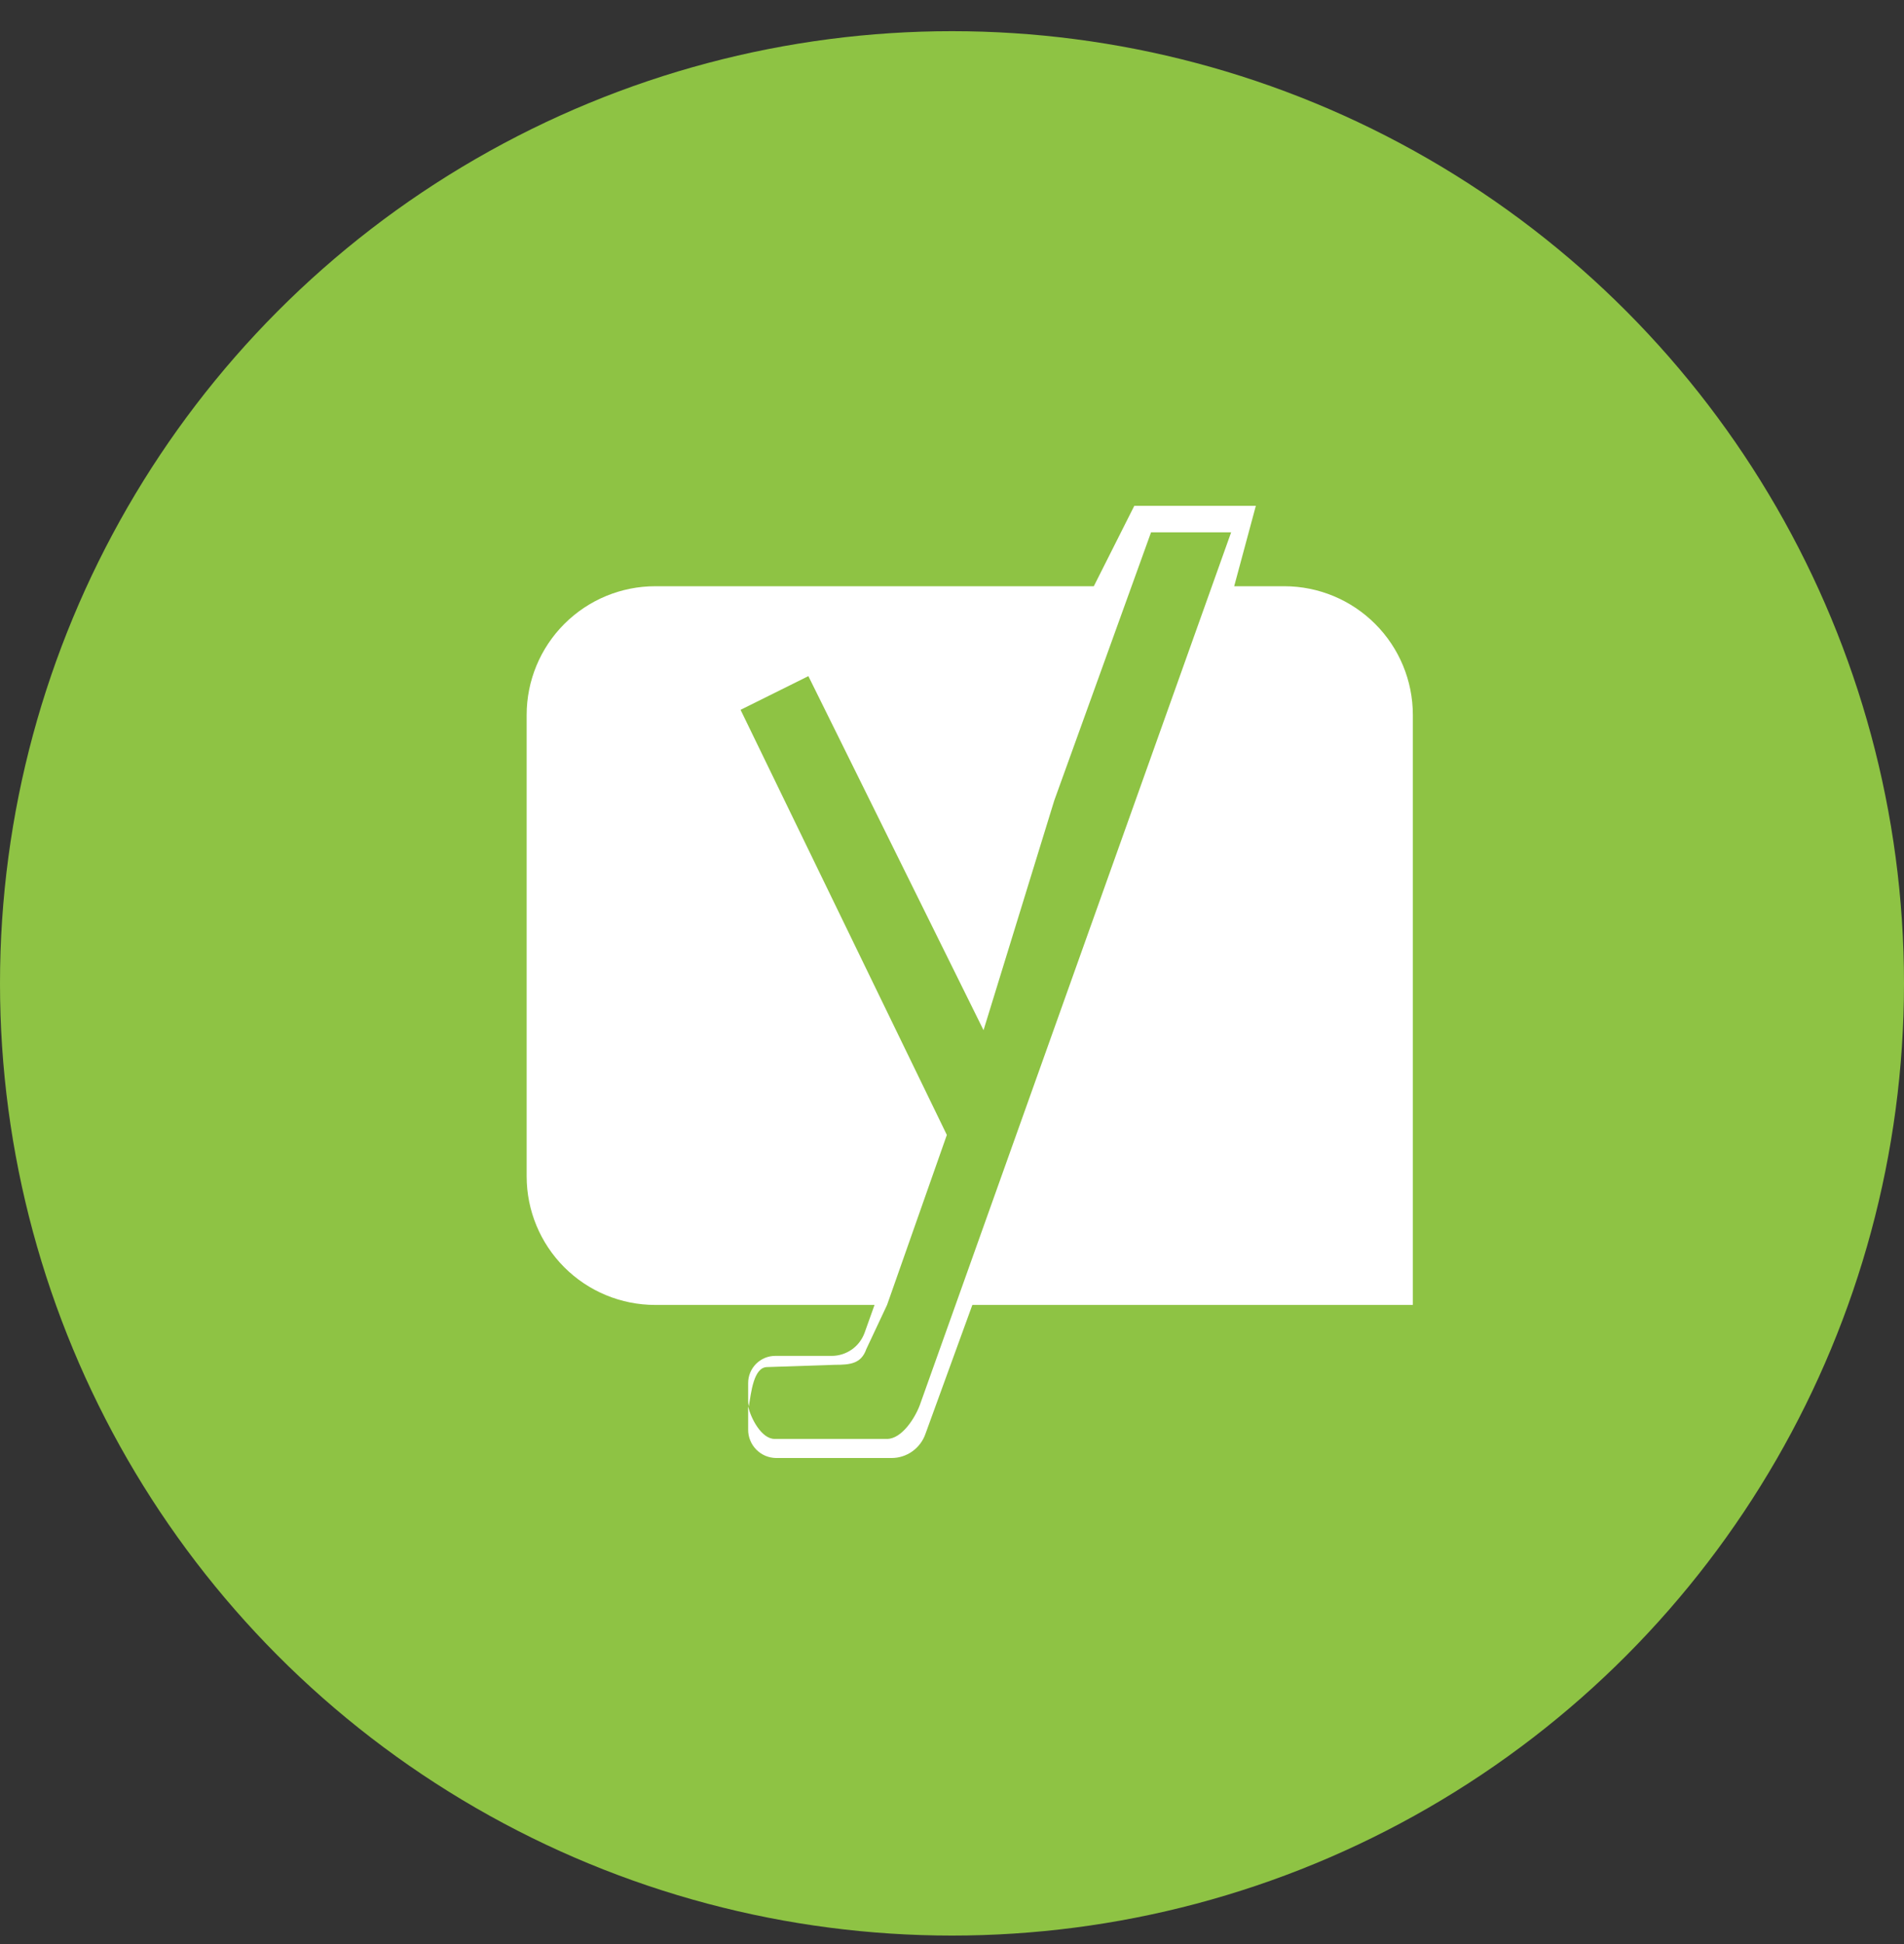
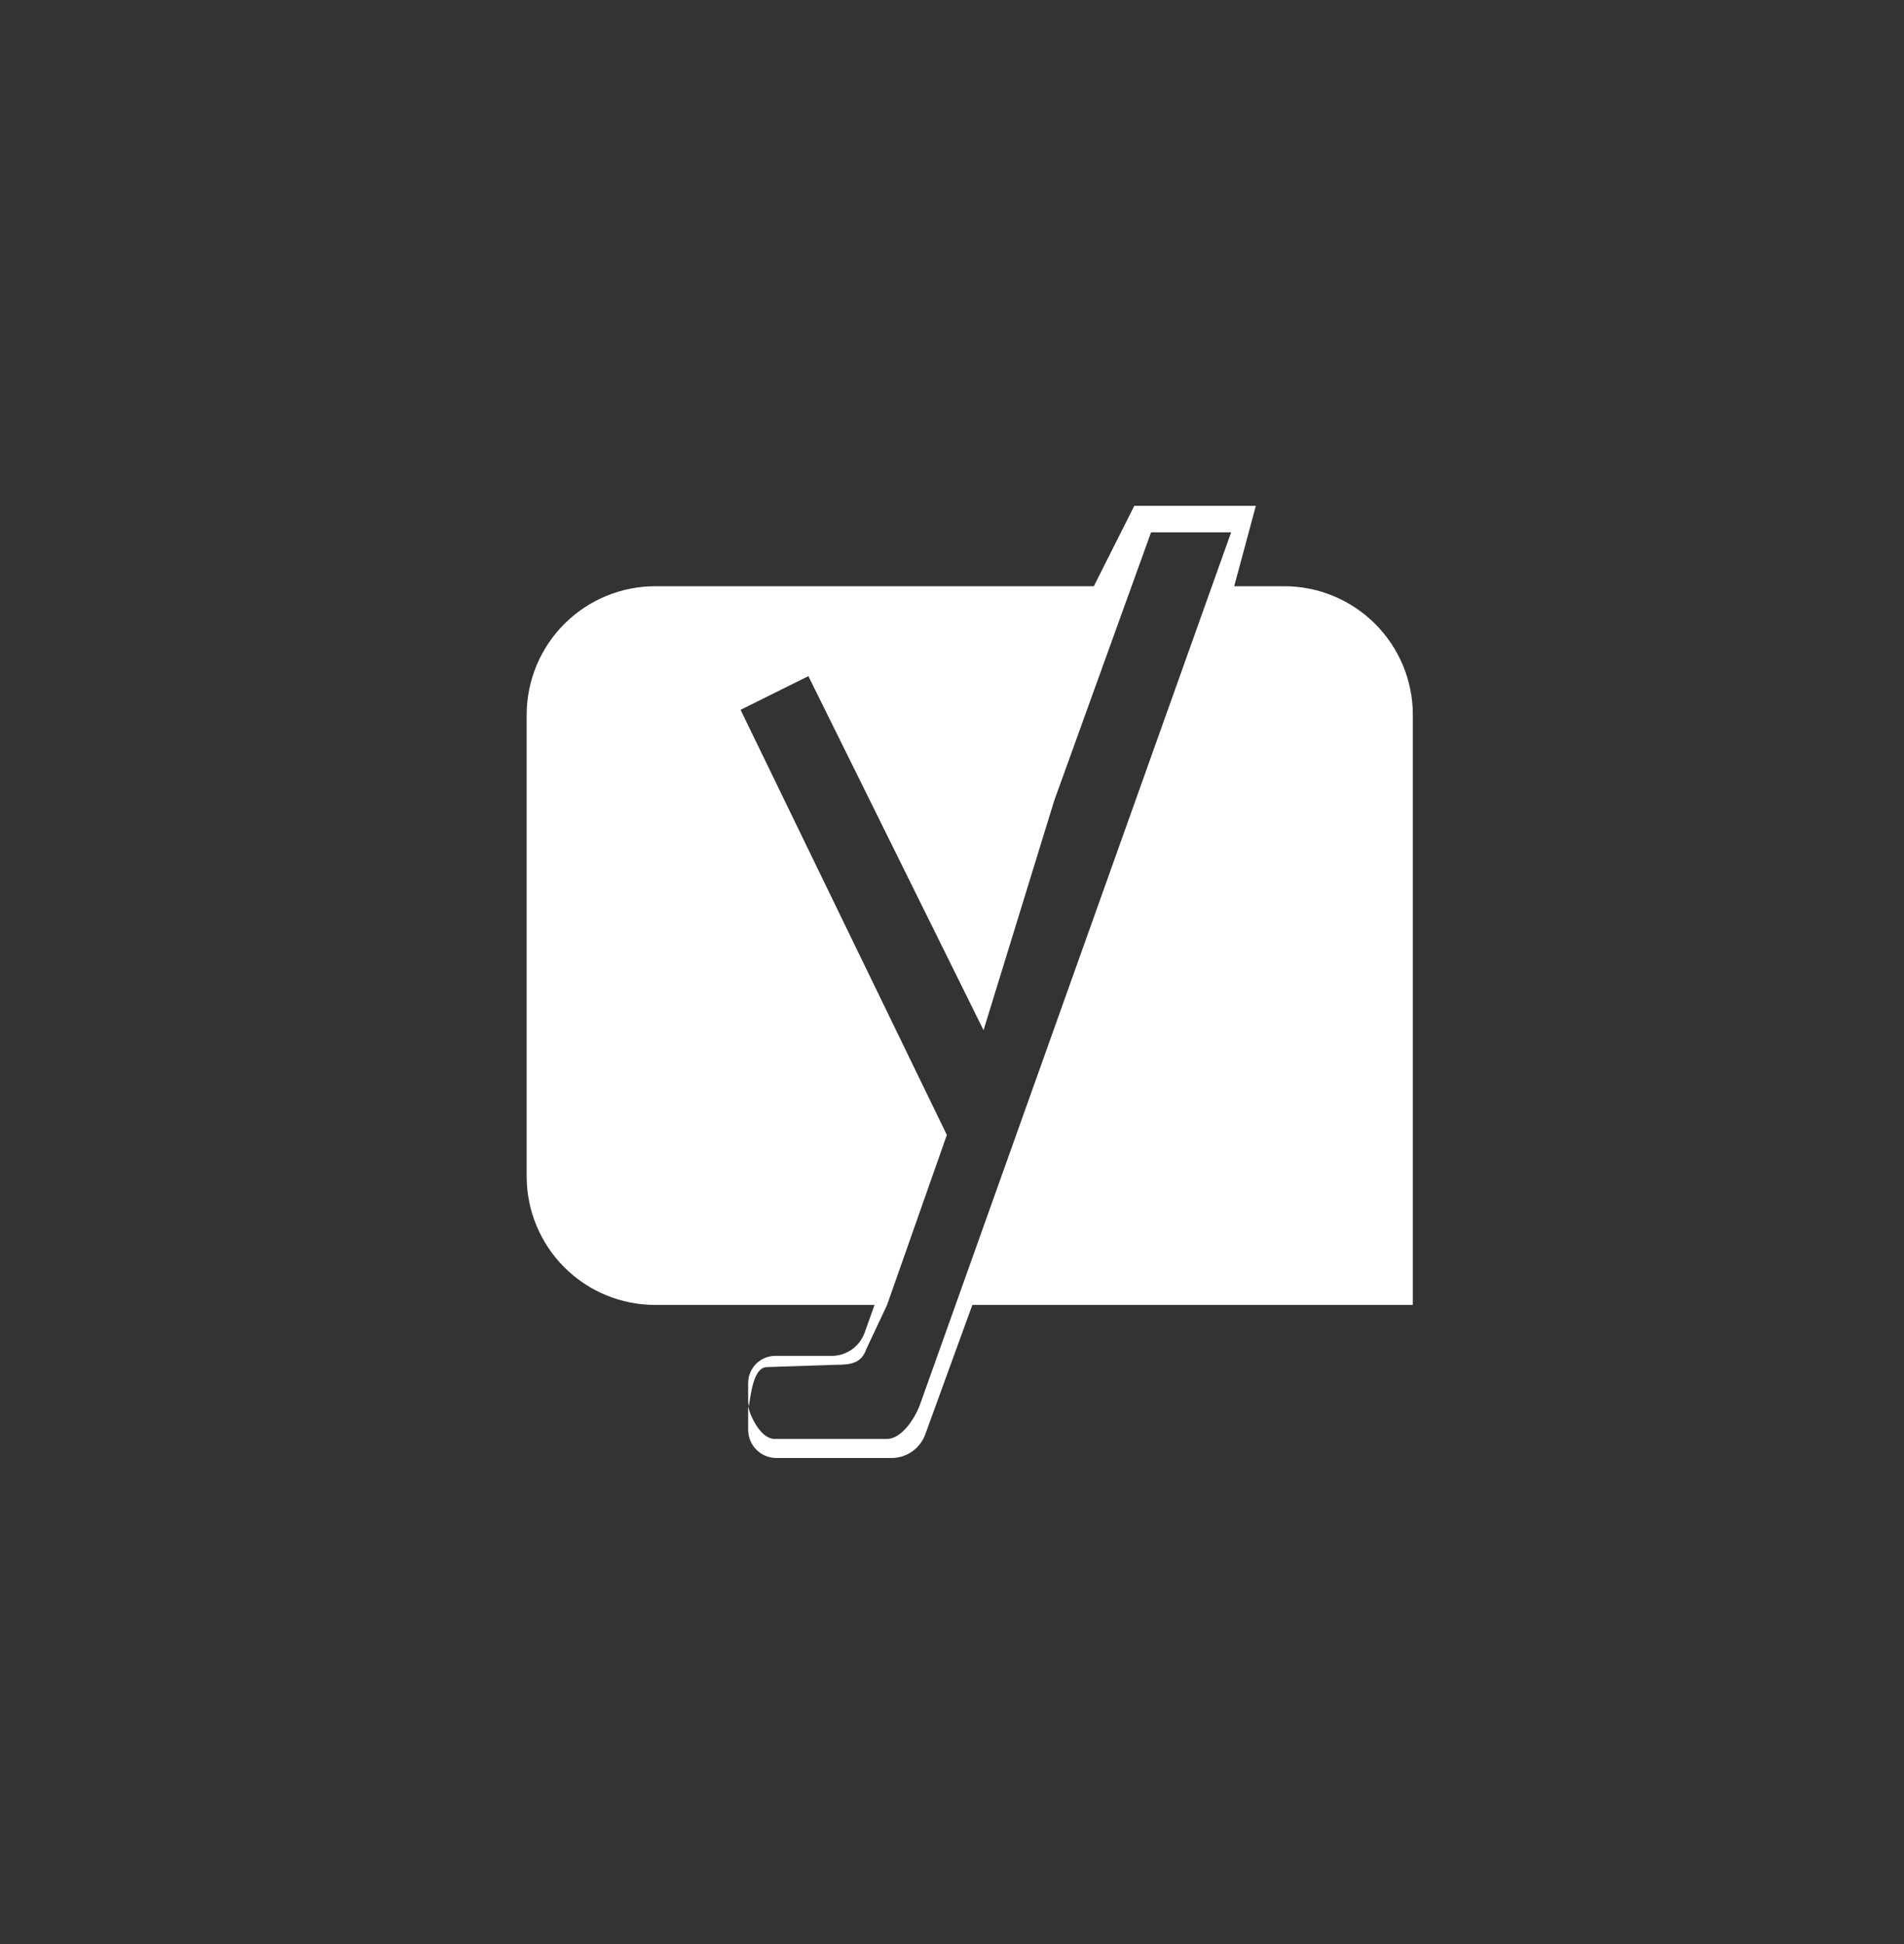
<svg xmlns="http://www.w3.org/2000/svg" width="48" height="49" viewBox="0 0 48 49" fill="none">
  <rect x="0" y="0" width="48" height="49" fill="#333333" stroke="none" />
-   <circle cx="24" cy="24.786" r="24" fill="#8EC344" />
  <path d="M35.618 18.016V32.891H24.513L23.332 36.137C23.271 36.315 23.155 36.47 23.002 36.58C22.849 36.69 22.666 36.749 22.477 36.749H19.567C19.474 36.748 19.381 36.729 19.295 36.693C19.209 36.656 19.131 36.603 19.066 36.537C19 36.47 18.948 36.391 18.913 36.304C18.878 36.218 18.86 36.125 18.861 36.032V35.573C18.857 35.532 18.857 35.49 18.861 35.448C18.93 35.755 19.2 36.268 19.527 36.268H22.361C22.731 36.268 23.064 35.75 23.189 35.414L31.037 13.417H29.018L26.578 20.177L24.795 25.966L20.399 17.082L20.379 17.042L18.67 17.891L23.87 28.606L22.363 32.891L21.84 34.004C21.711 34.372 21.435 34.4 21.051 34.4L19.342 34.457C18.995 34.457 18.935 35.112 18.878 35.448C18.867 35.399 18.861 35.35 18.861 35.3V34.861C18.861 34.771 18.878 34.682 18.912 34.599C18.947 34.516 18.997 34.44 19.06 34.376C19.124 34.313 19.199 34.262 19.282 34.227C19.365 34.193 19.454 34.175 19.544 34.175H20.968C21.15 34.175 21.326 34.118 21.475 34.014C21.623 33.91 21.735 33.762 21.797 33.591L22.047 32.891H16.518C15.658 32.891 14.834 32.55 14.226 31.942C13.619 31.334 13.277 30.51 13.277 29.651V18.016C13.278 17.157 13.62 16.333 14.227 15.726C14.835 15.118 15.659 14.776 16.518 14.776H27.575L28.596 12.749H31.66L31.114 14.776H32.381C33.239 14.777 34.062 15.119 34.669 15.727C35.276 16.334 35.617 17.157 35.618 18.016Z" fill="white" />
</svg>